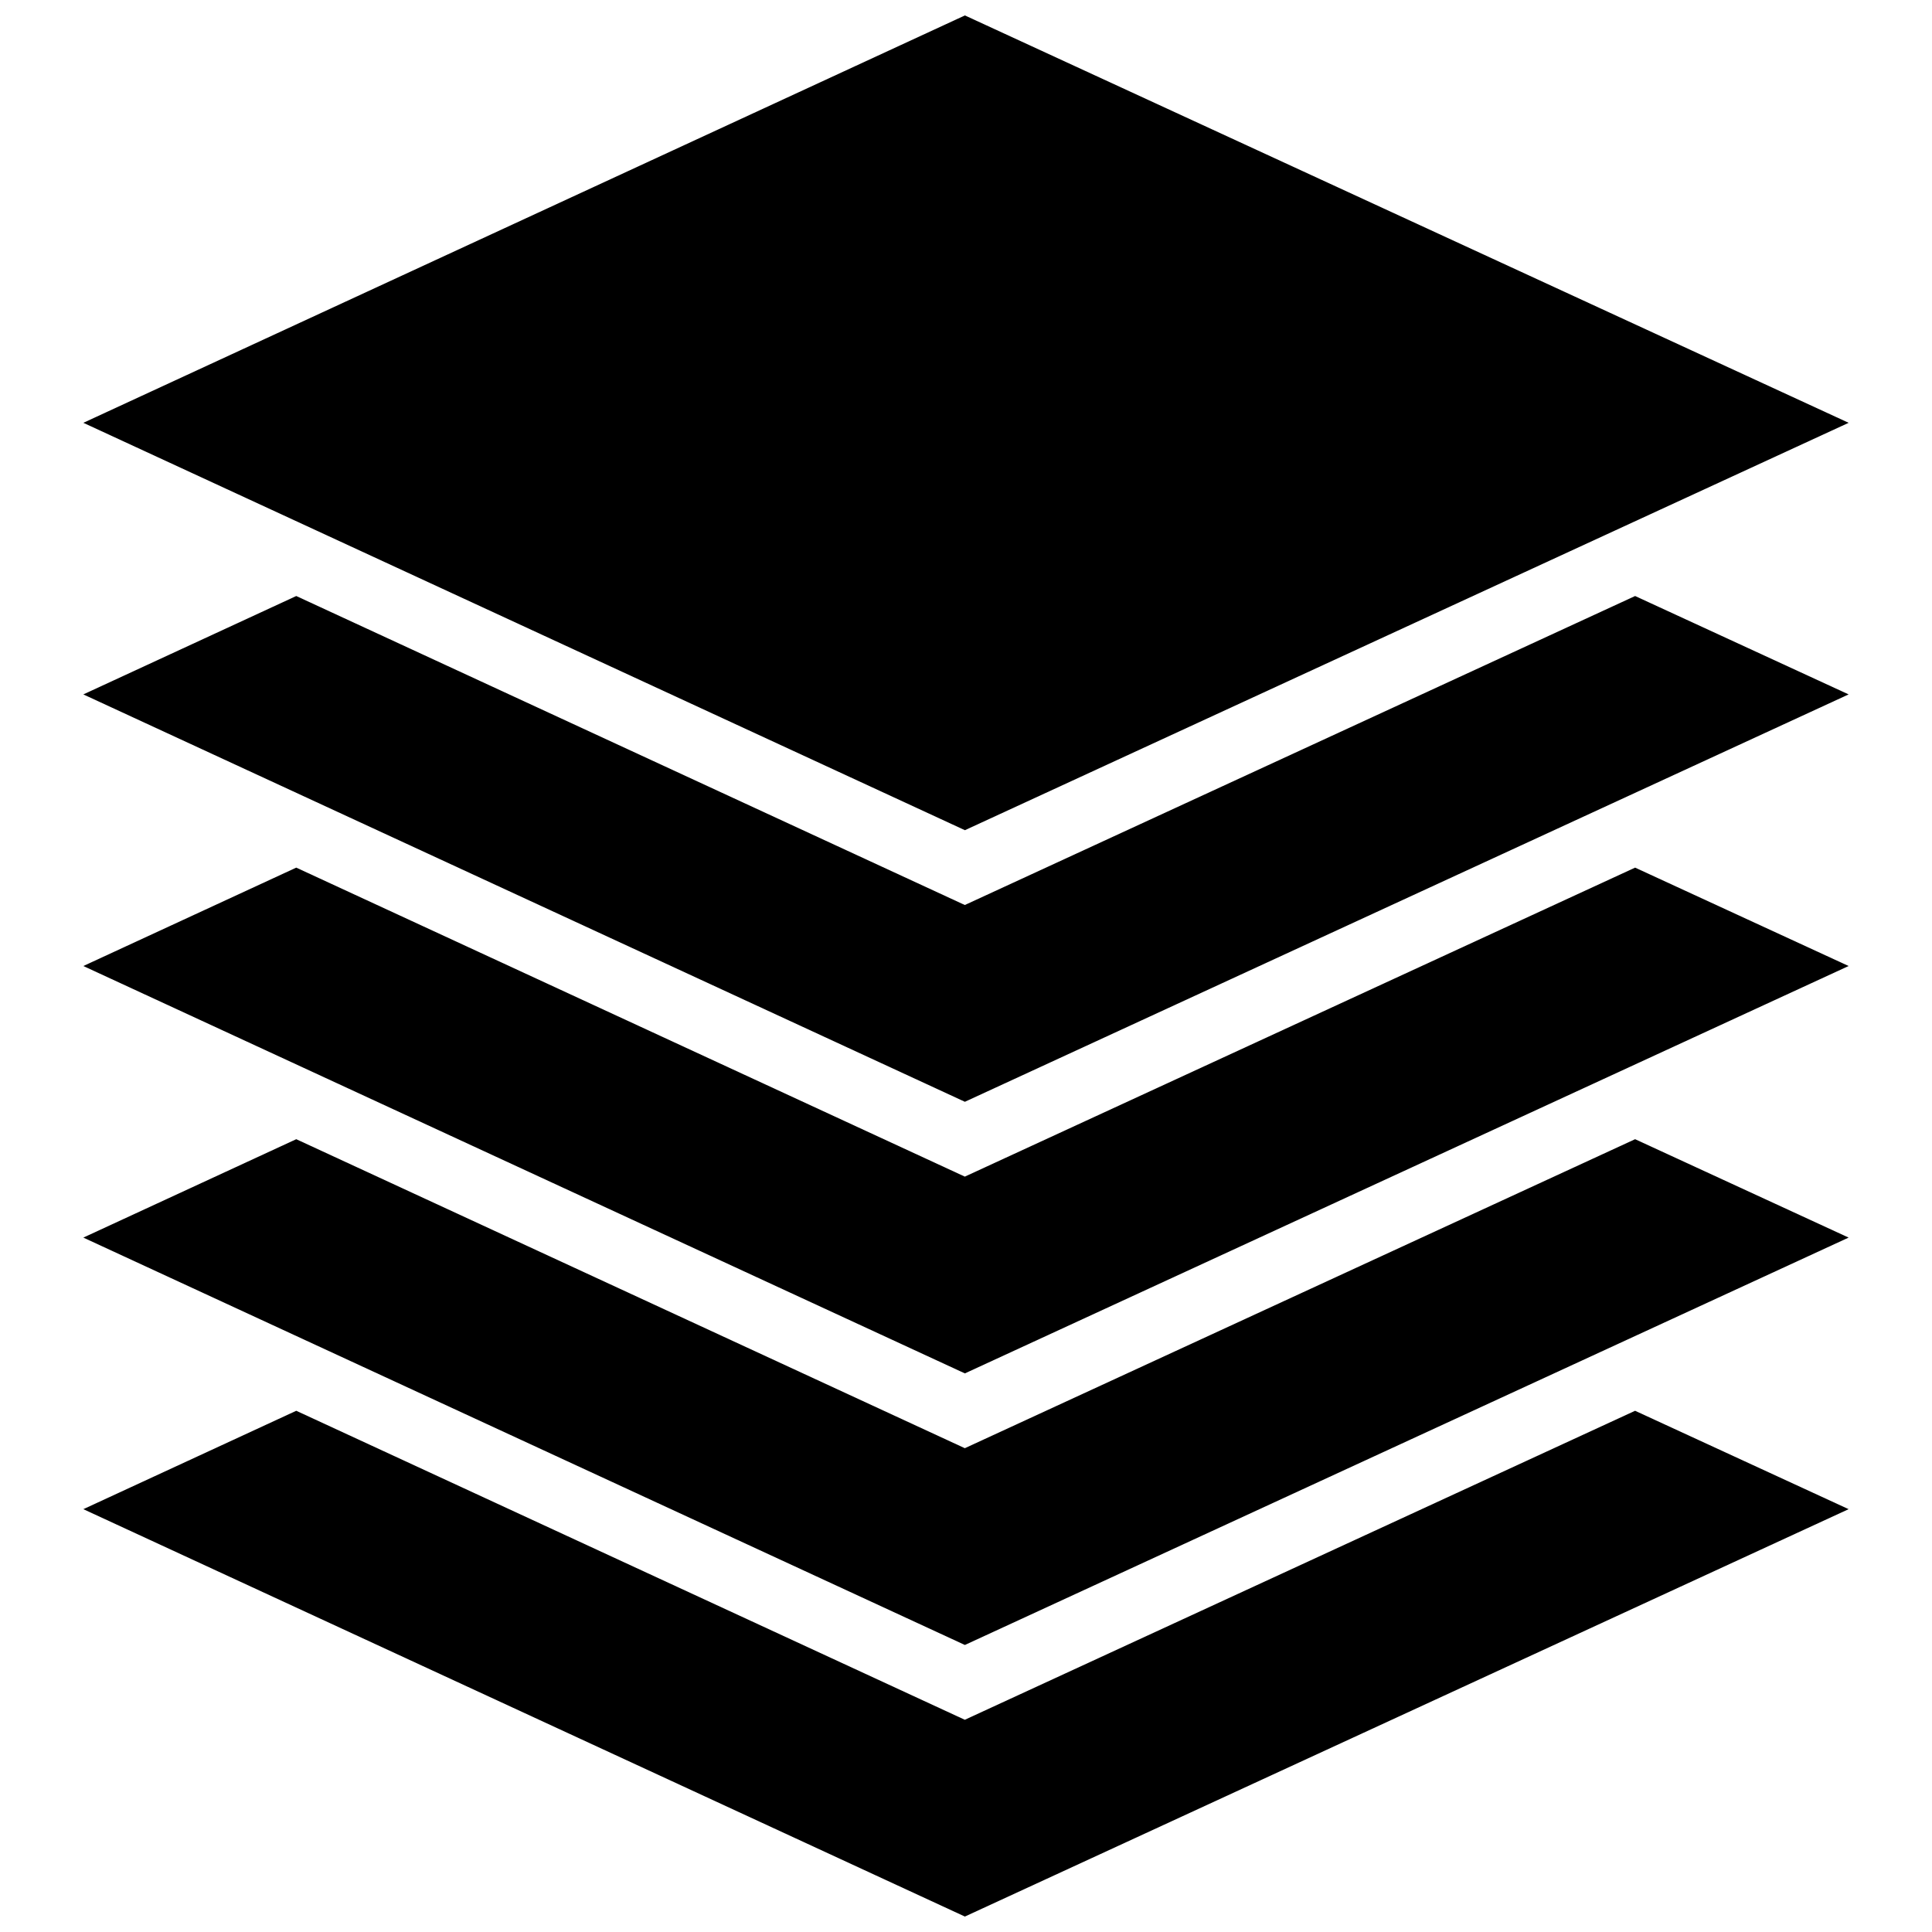
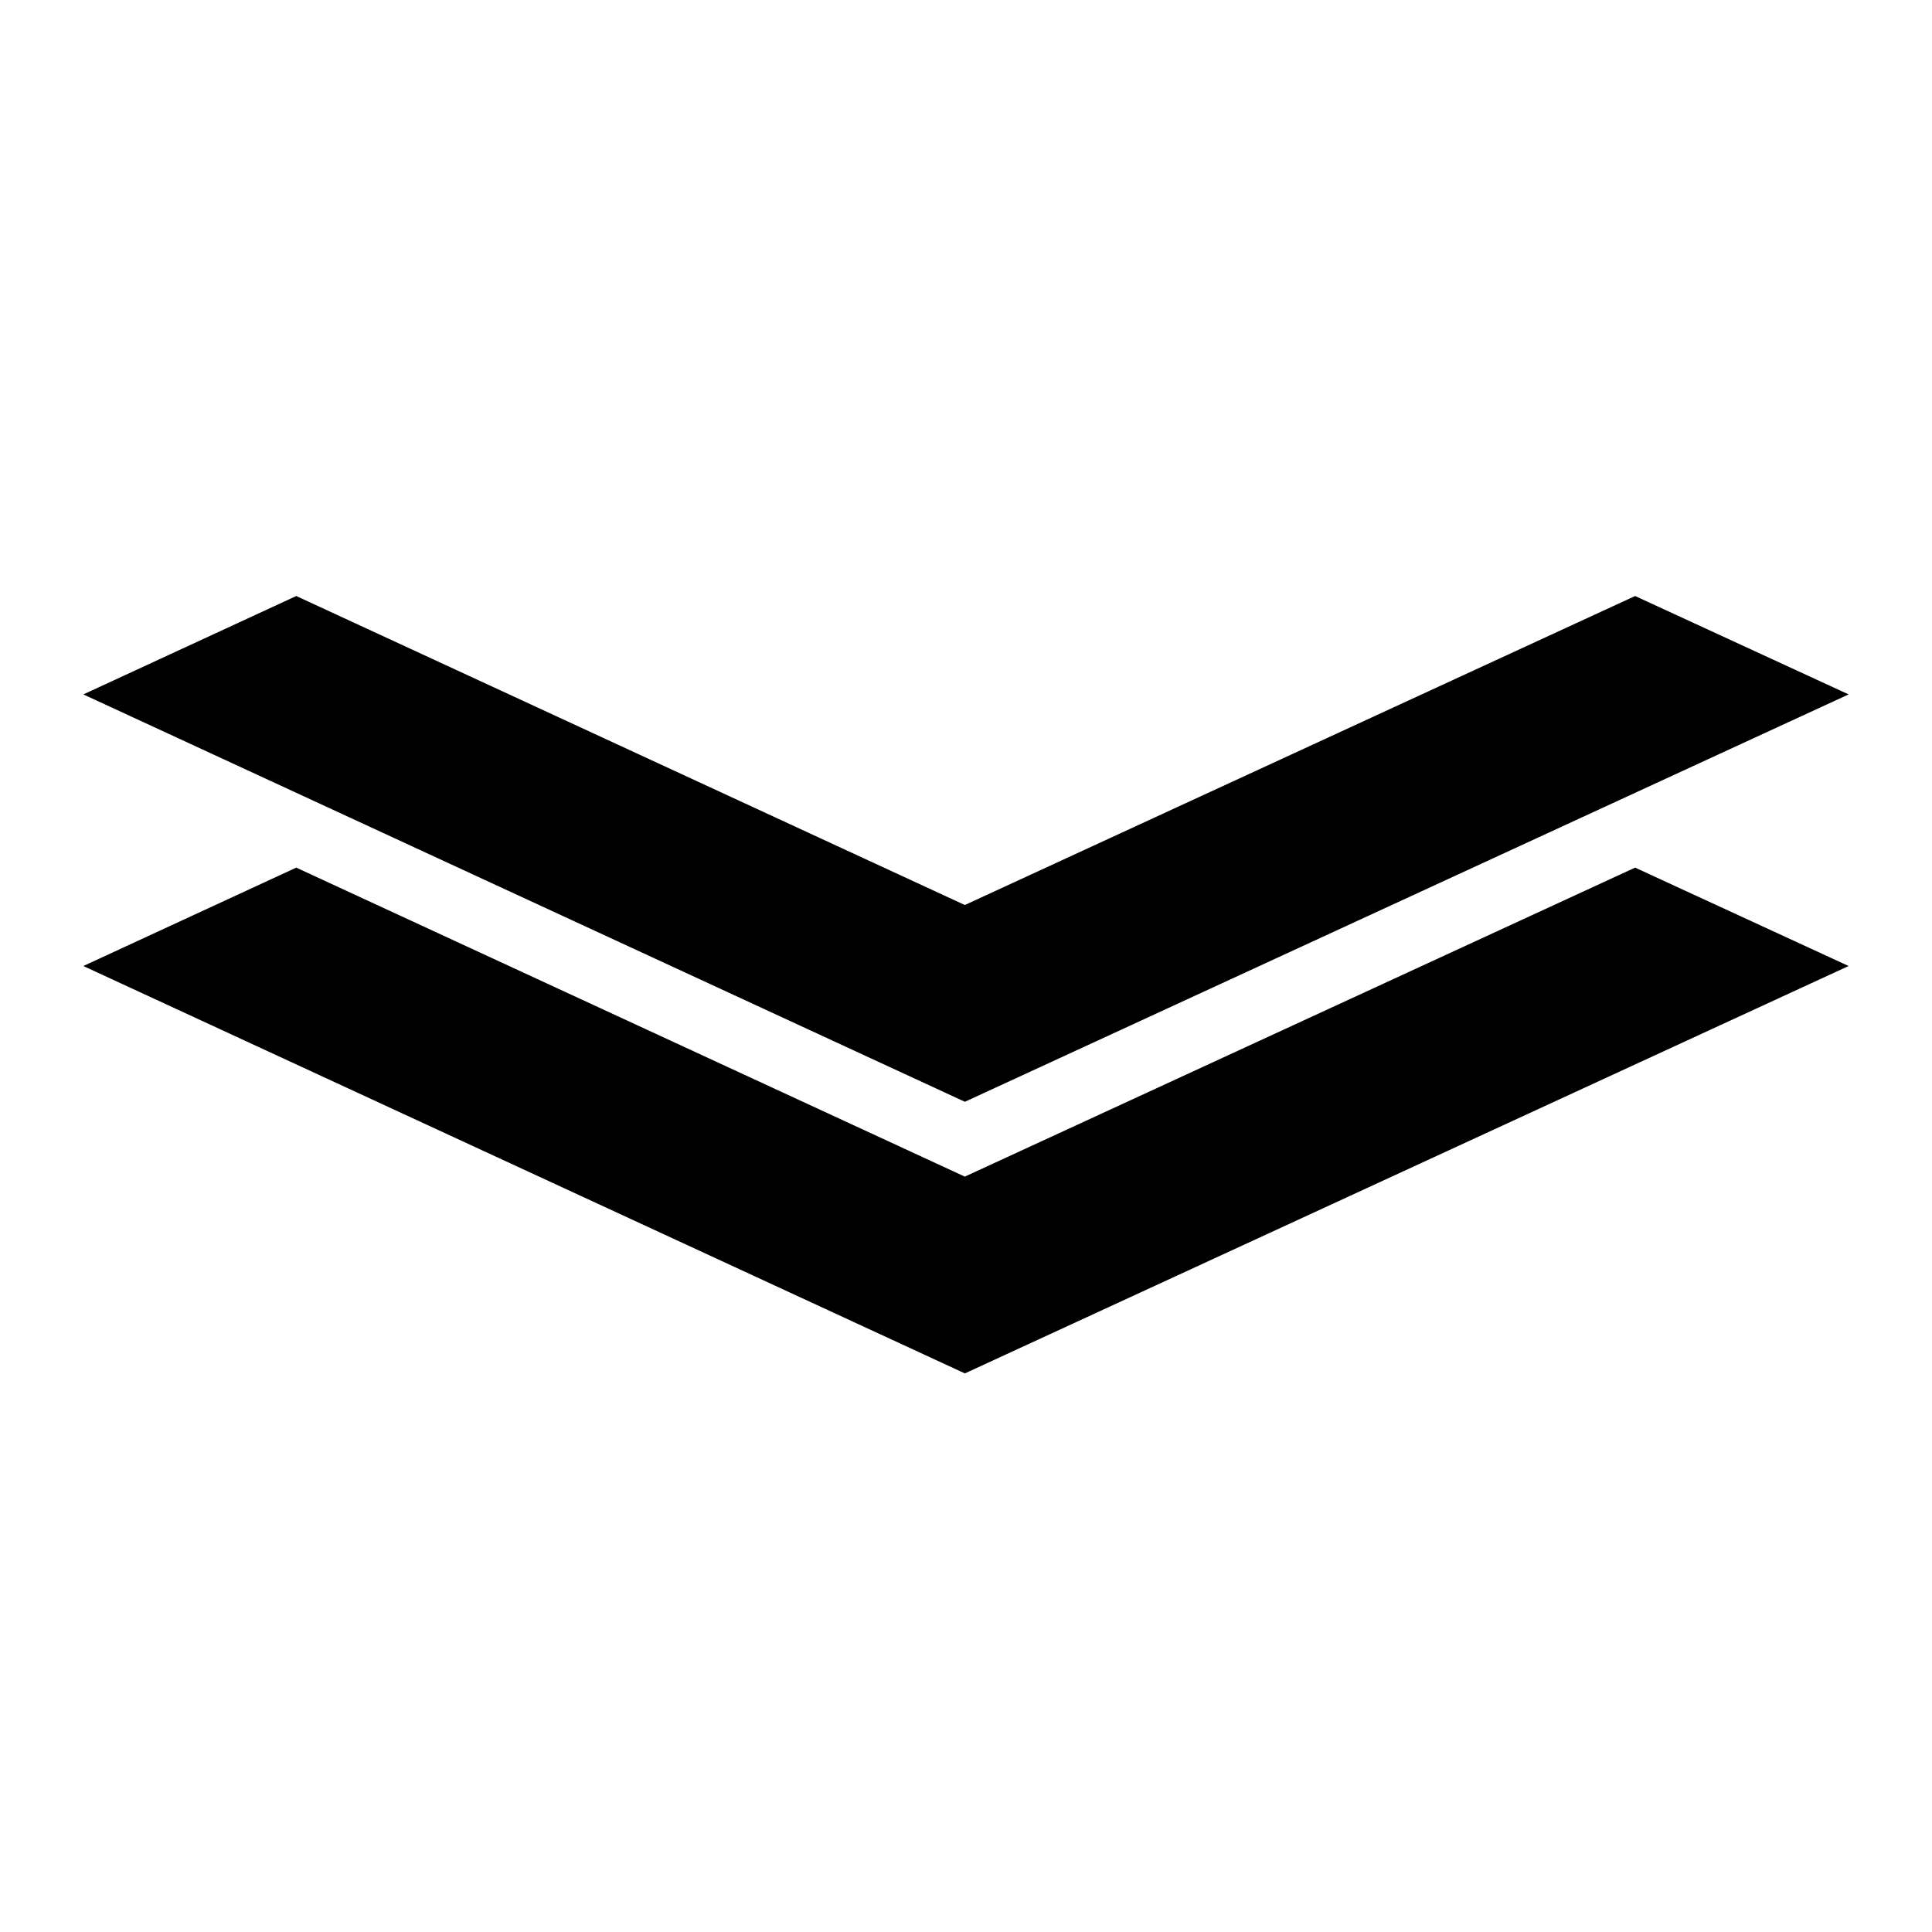
<svg xmlns="http://www.w3.org/2000/svg" width="800px" height="800px" version="1.1" viewBox="144 144 512 512">
  <defs>
    <clipPath id="b">
-       <path d="m166 517h468v134.9h-468z" />
-     </clipPath>
+       </clipPath>
    <clipPath id="a">
-       <path d="m166 148.09h468v216.91h-468z" />
-     </clipPath>
+       </clipPath>
  </defs>
  <g clip-path="url(#b)">
-     <path d="m222.51 517.87-56.426 26.074 233.62 107.96 234.2-107.96-56.59-26.074-177.63 81.887z" />
-   </g>
-   <path d="m577.32 445.9-177.63 81.887-177.18-81.887-56.426 26.074 233.62 107.96 234.2-107.96z" />
+     </g>
  <path d="m577.32 373.93-177.63 81.887-177.18-81.887-56.426 26.074 233.62 107.96 234.2-107.96z" />
  <path d="m577.32 301.95-177.63 81.887-177.18-81.887-56.426 26.074 233.62 107.96 234.2-107.96z" />
  <g clip-path="url(#a)">
-     <path d="m399.71 148.09-233.62 107.96 233.62 107.96 234.2-107.96z" />
-   </g>
+     </g>
</svg>